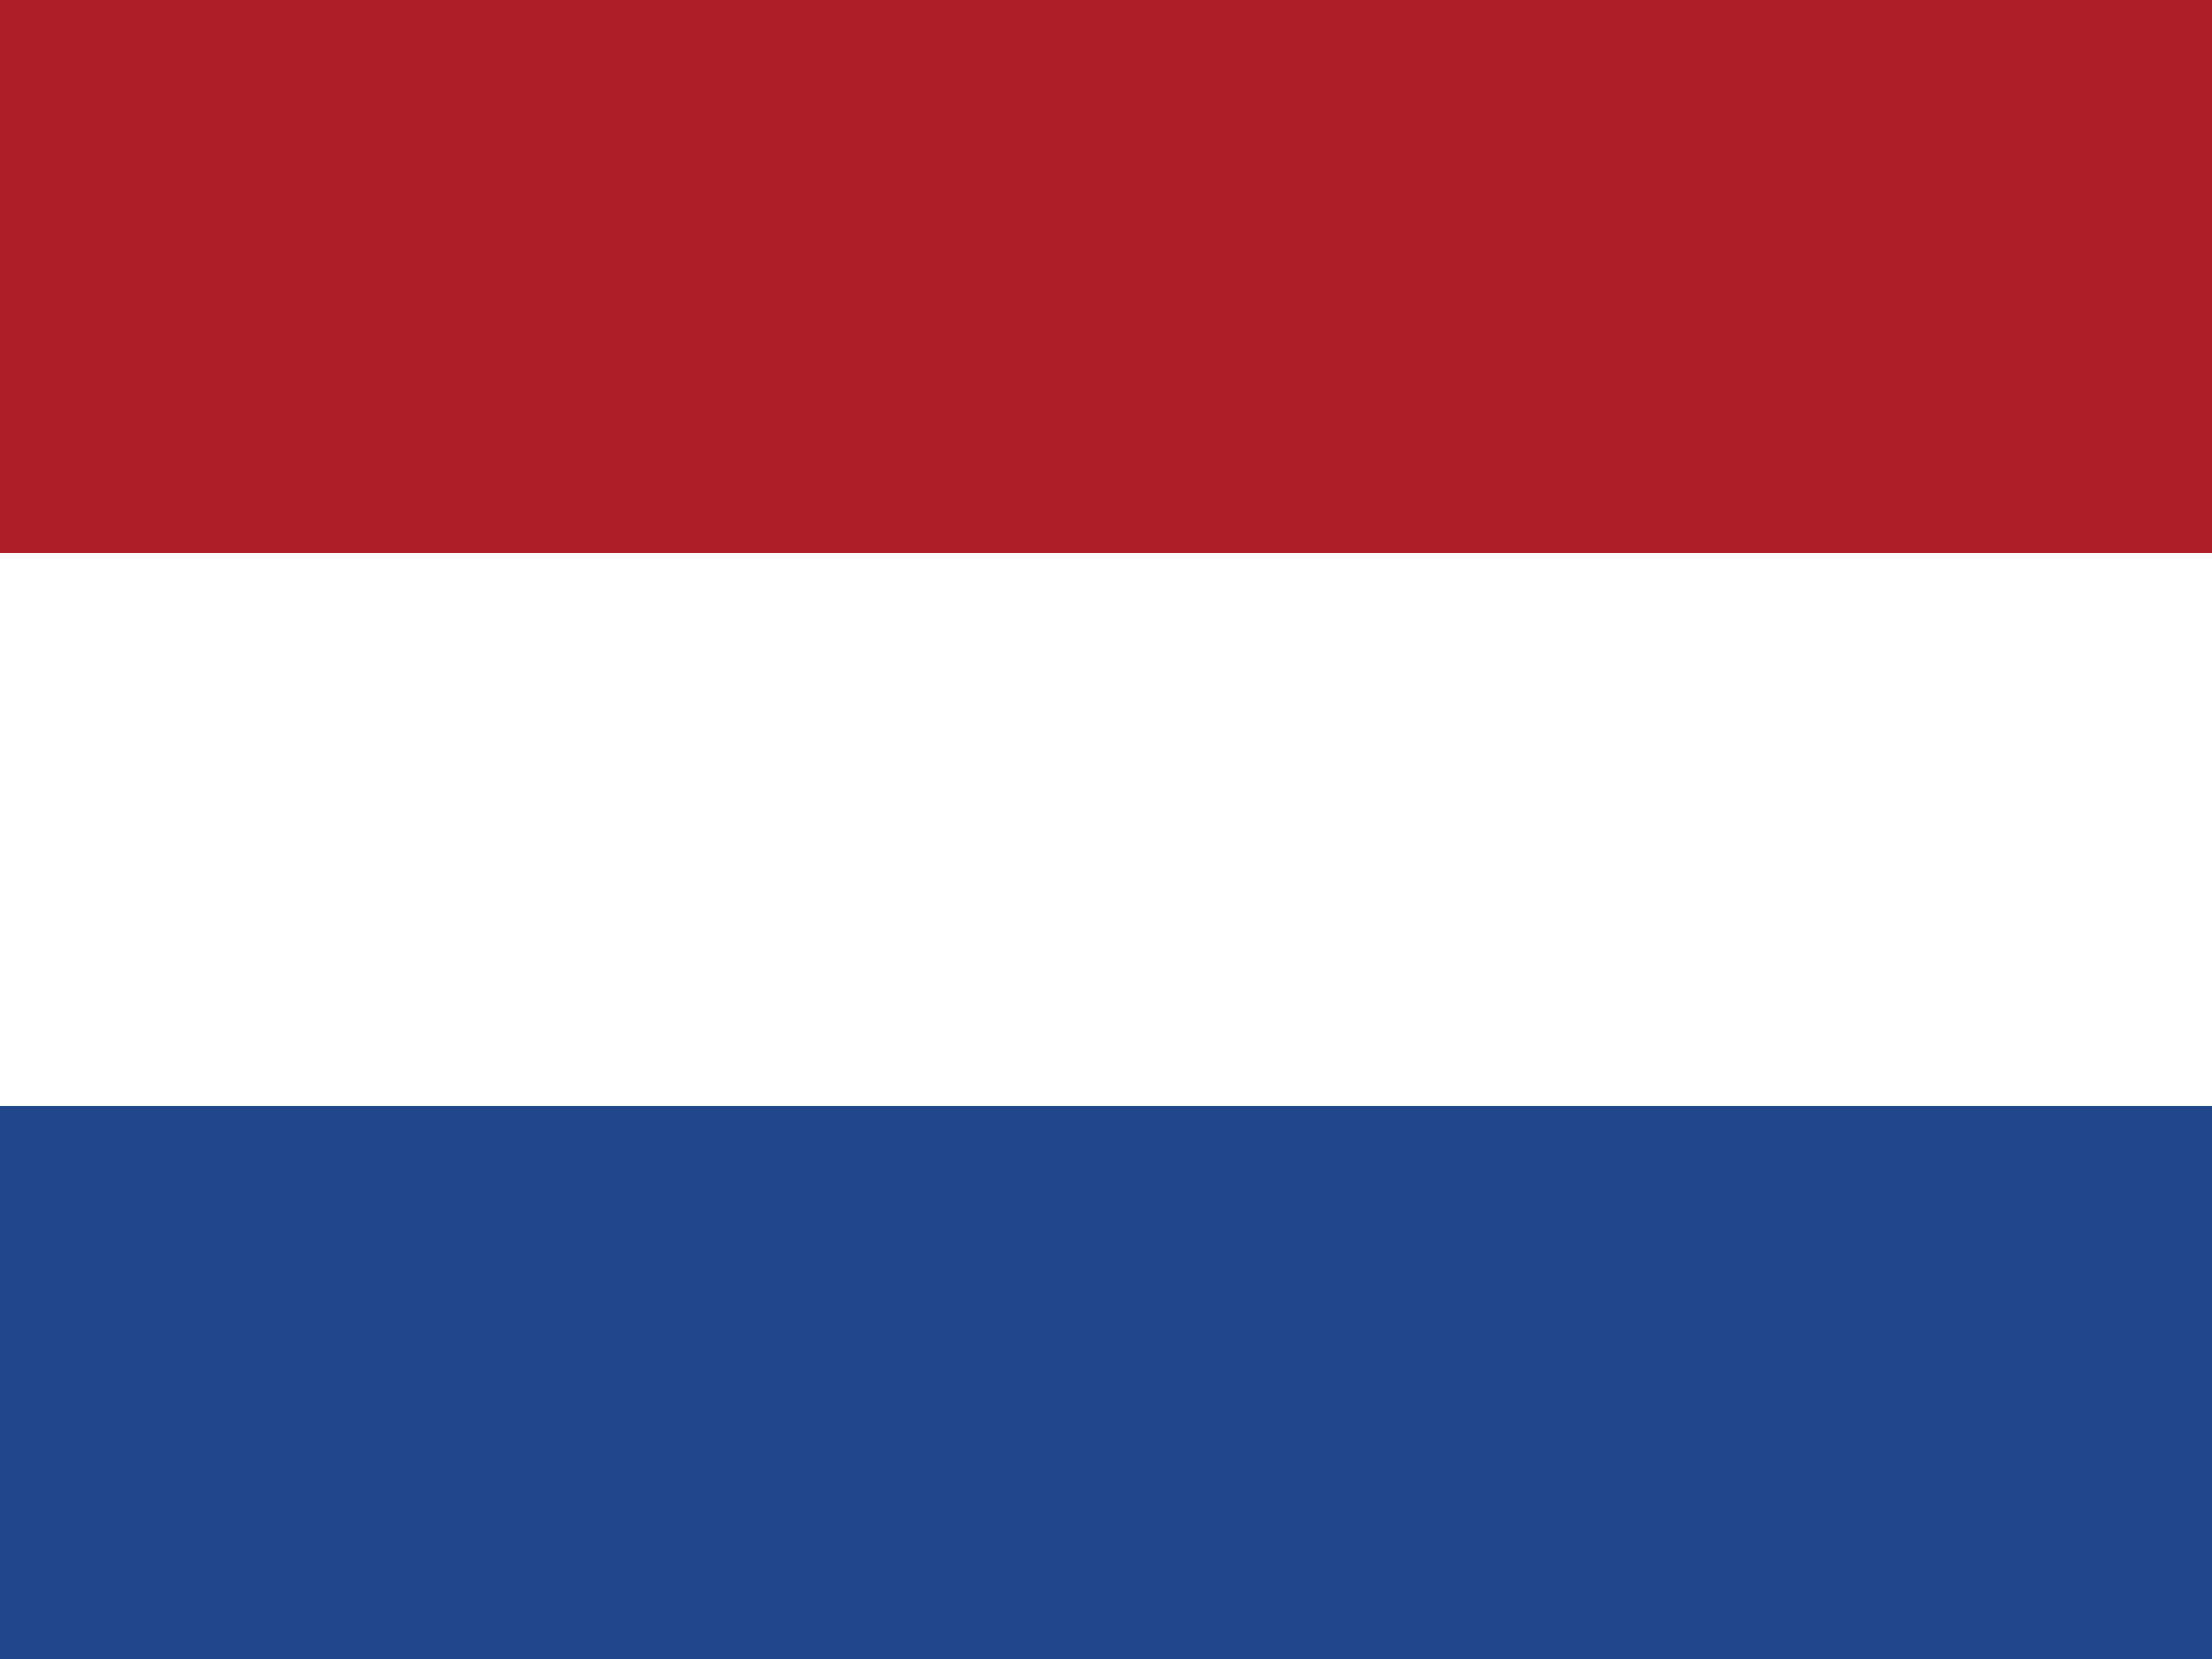
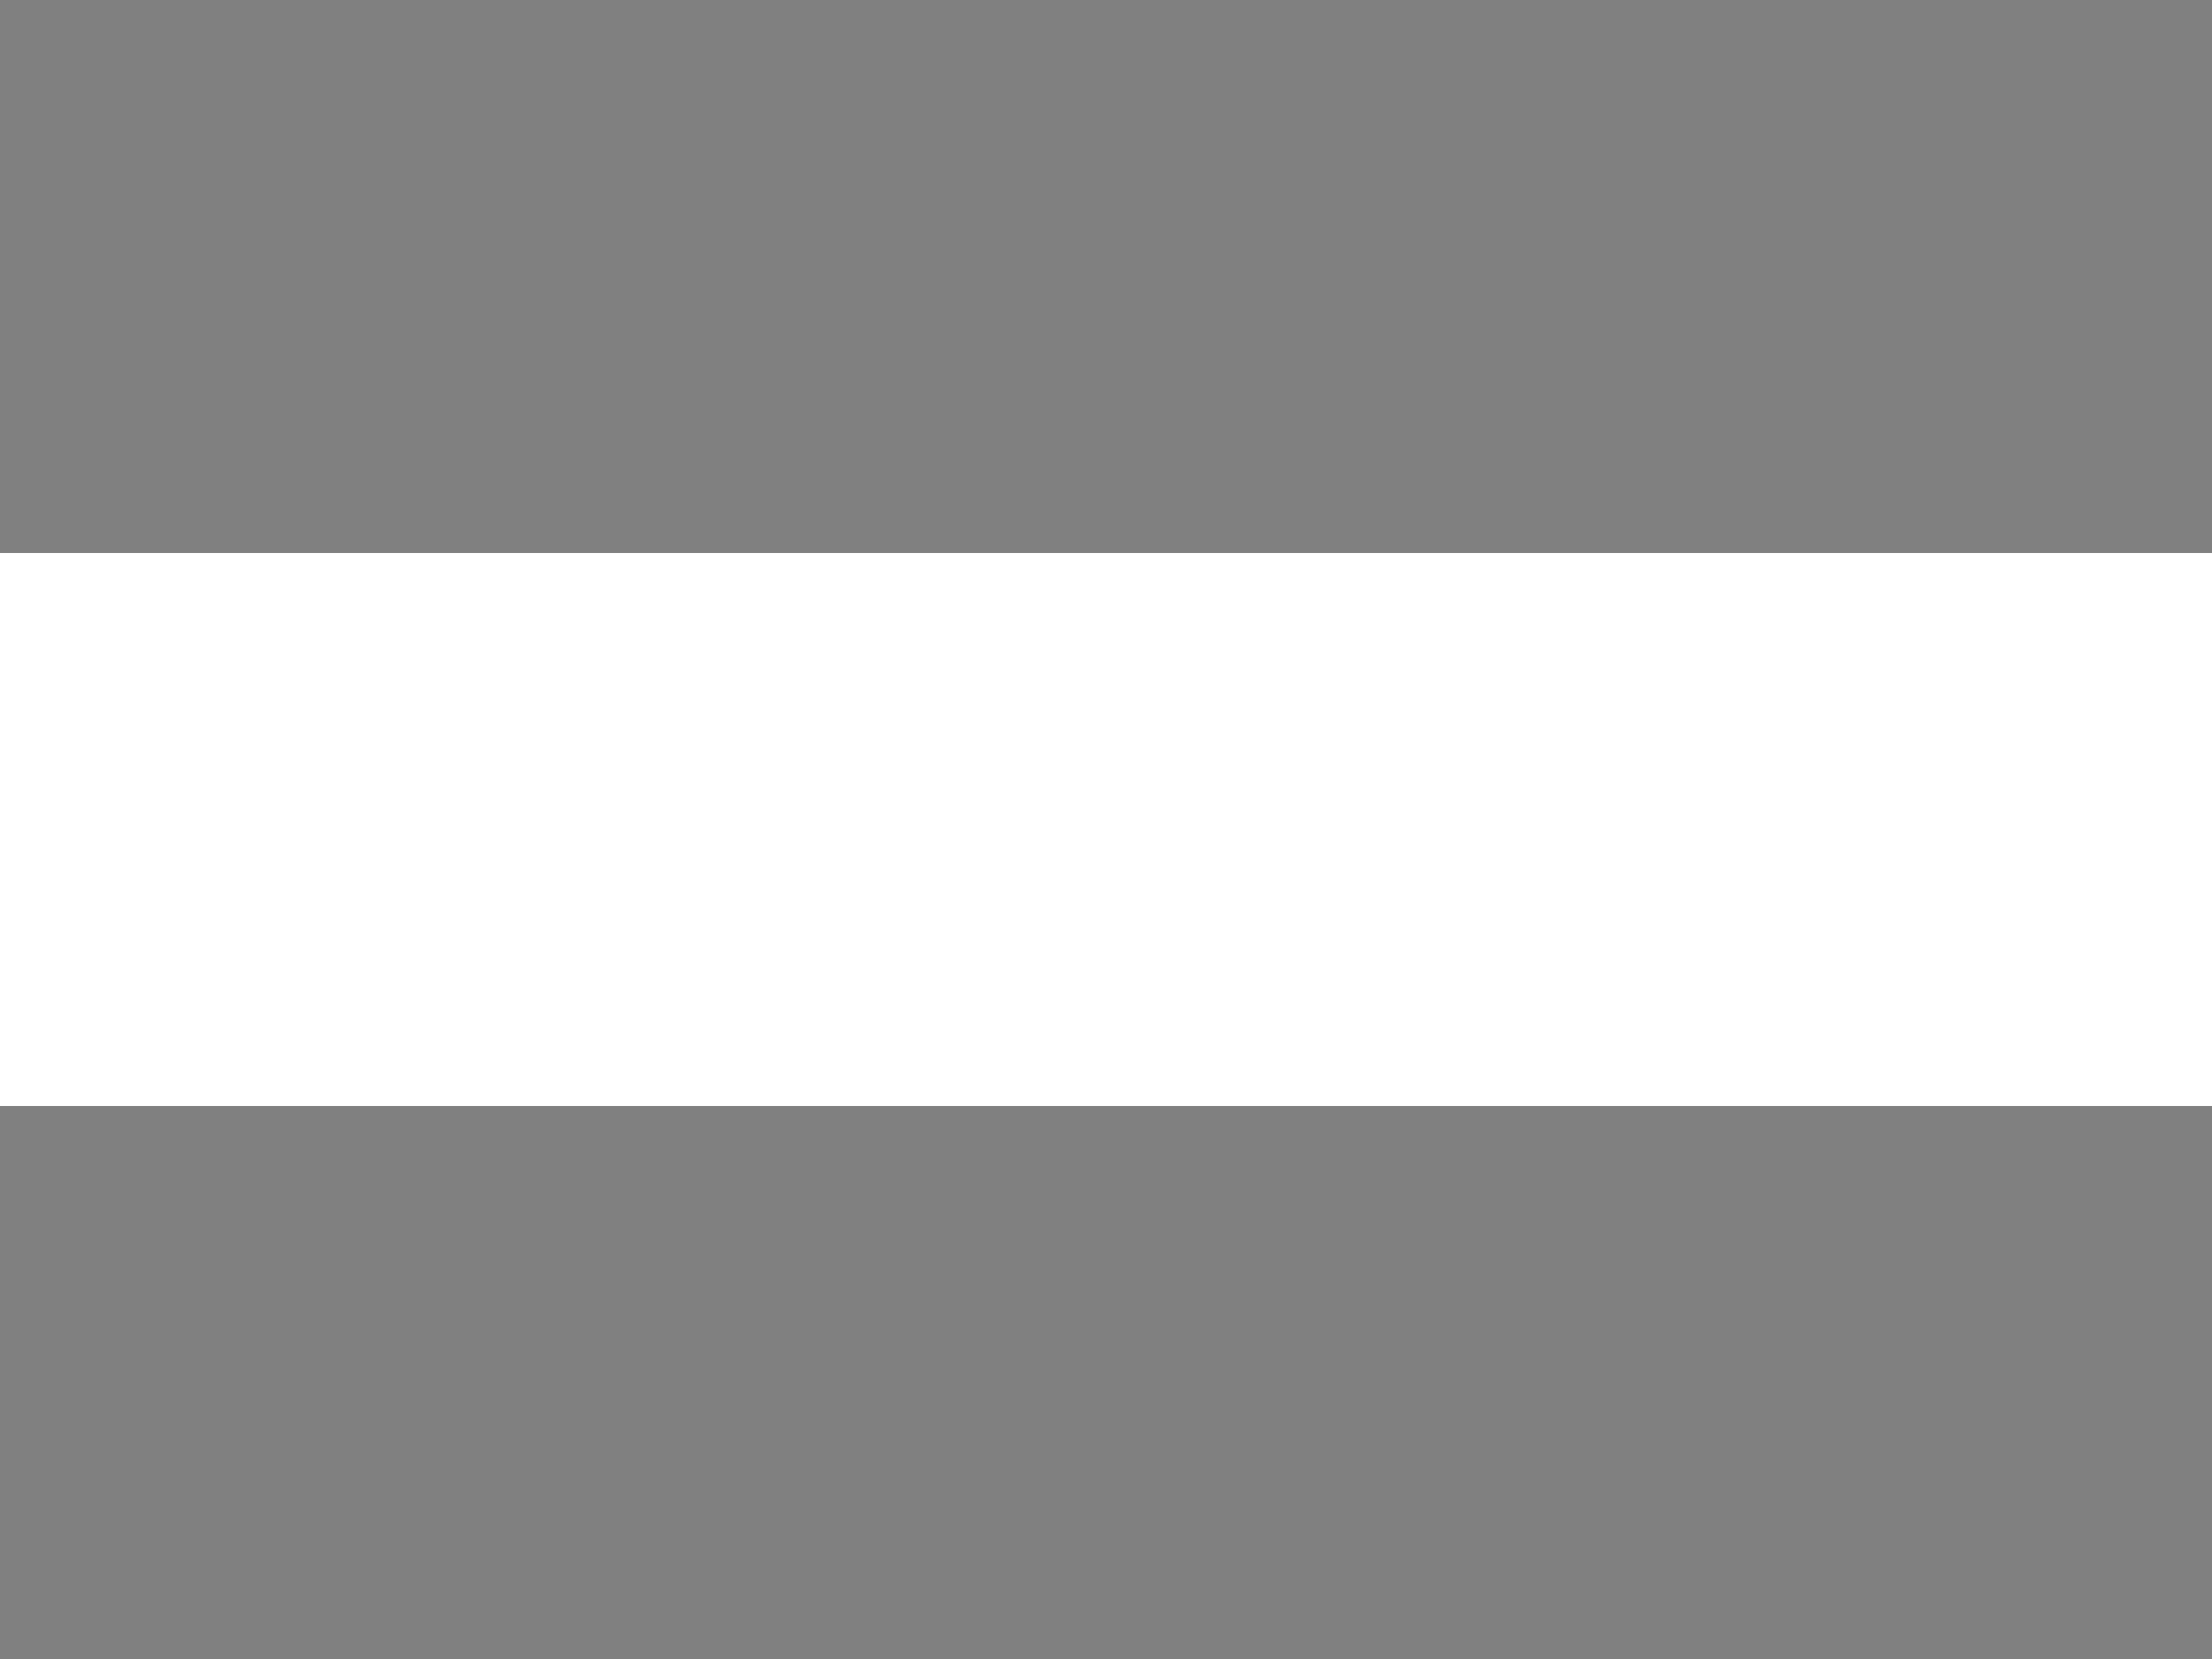
<svg xmlns="http://www.w3.org/2000/svg" class="w-8 h-8 mr-2" id="flag-icons-nl" viewBox="0 0 640 480">
  <rect x="0" y="0" width="640" height="480" fill="#808080" stroke="none" />
-   <path fill="#ae1c28" d="M0 0h640v160H0z" />
  <path fill="#fff" d="M0 160h640v160H0z" />
-   <path fill="#21468b" d="M0 320h640v160H0z" />
</svg>